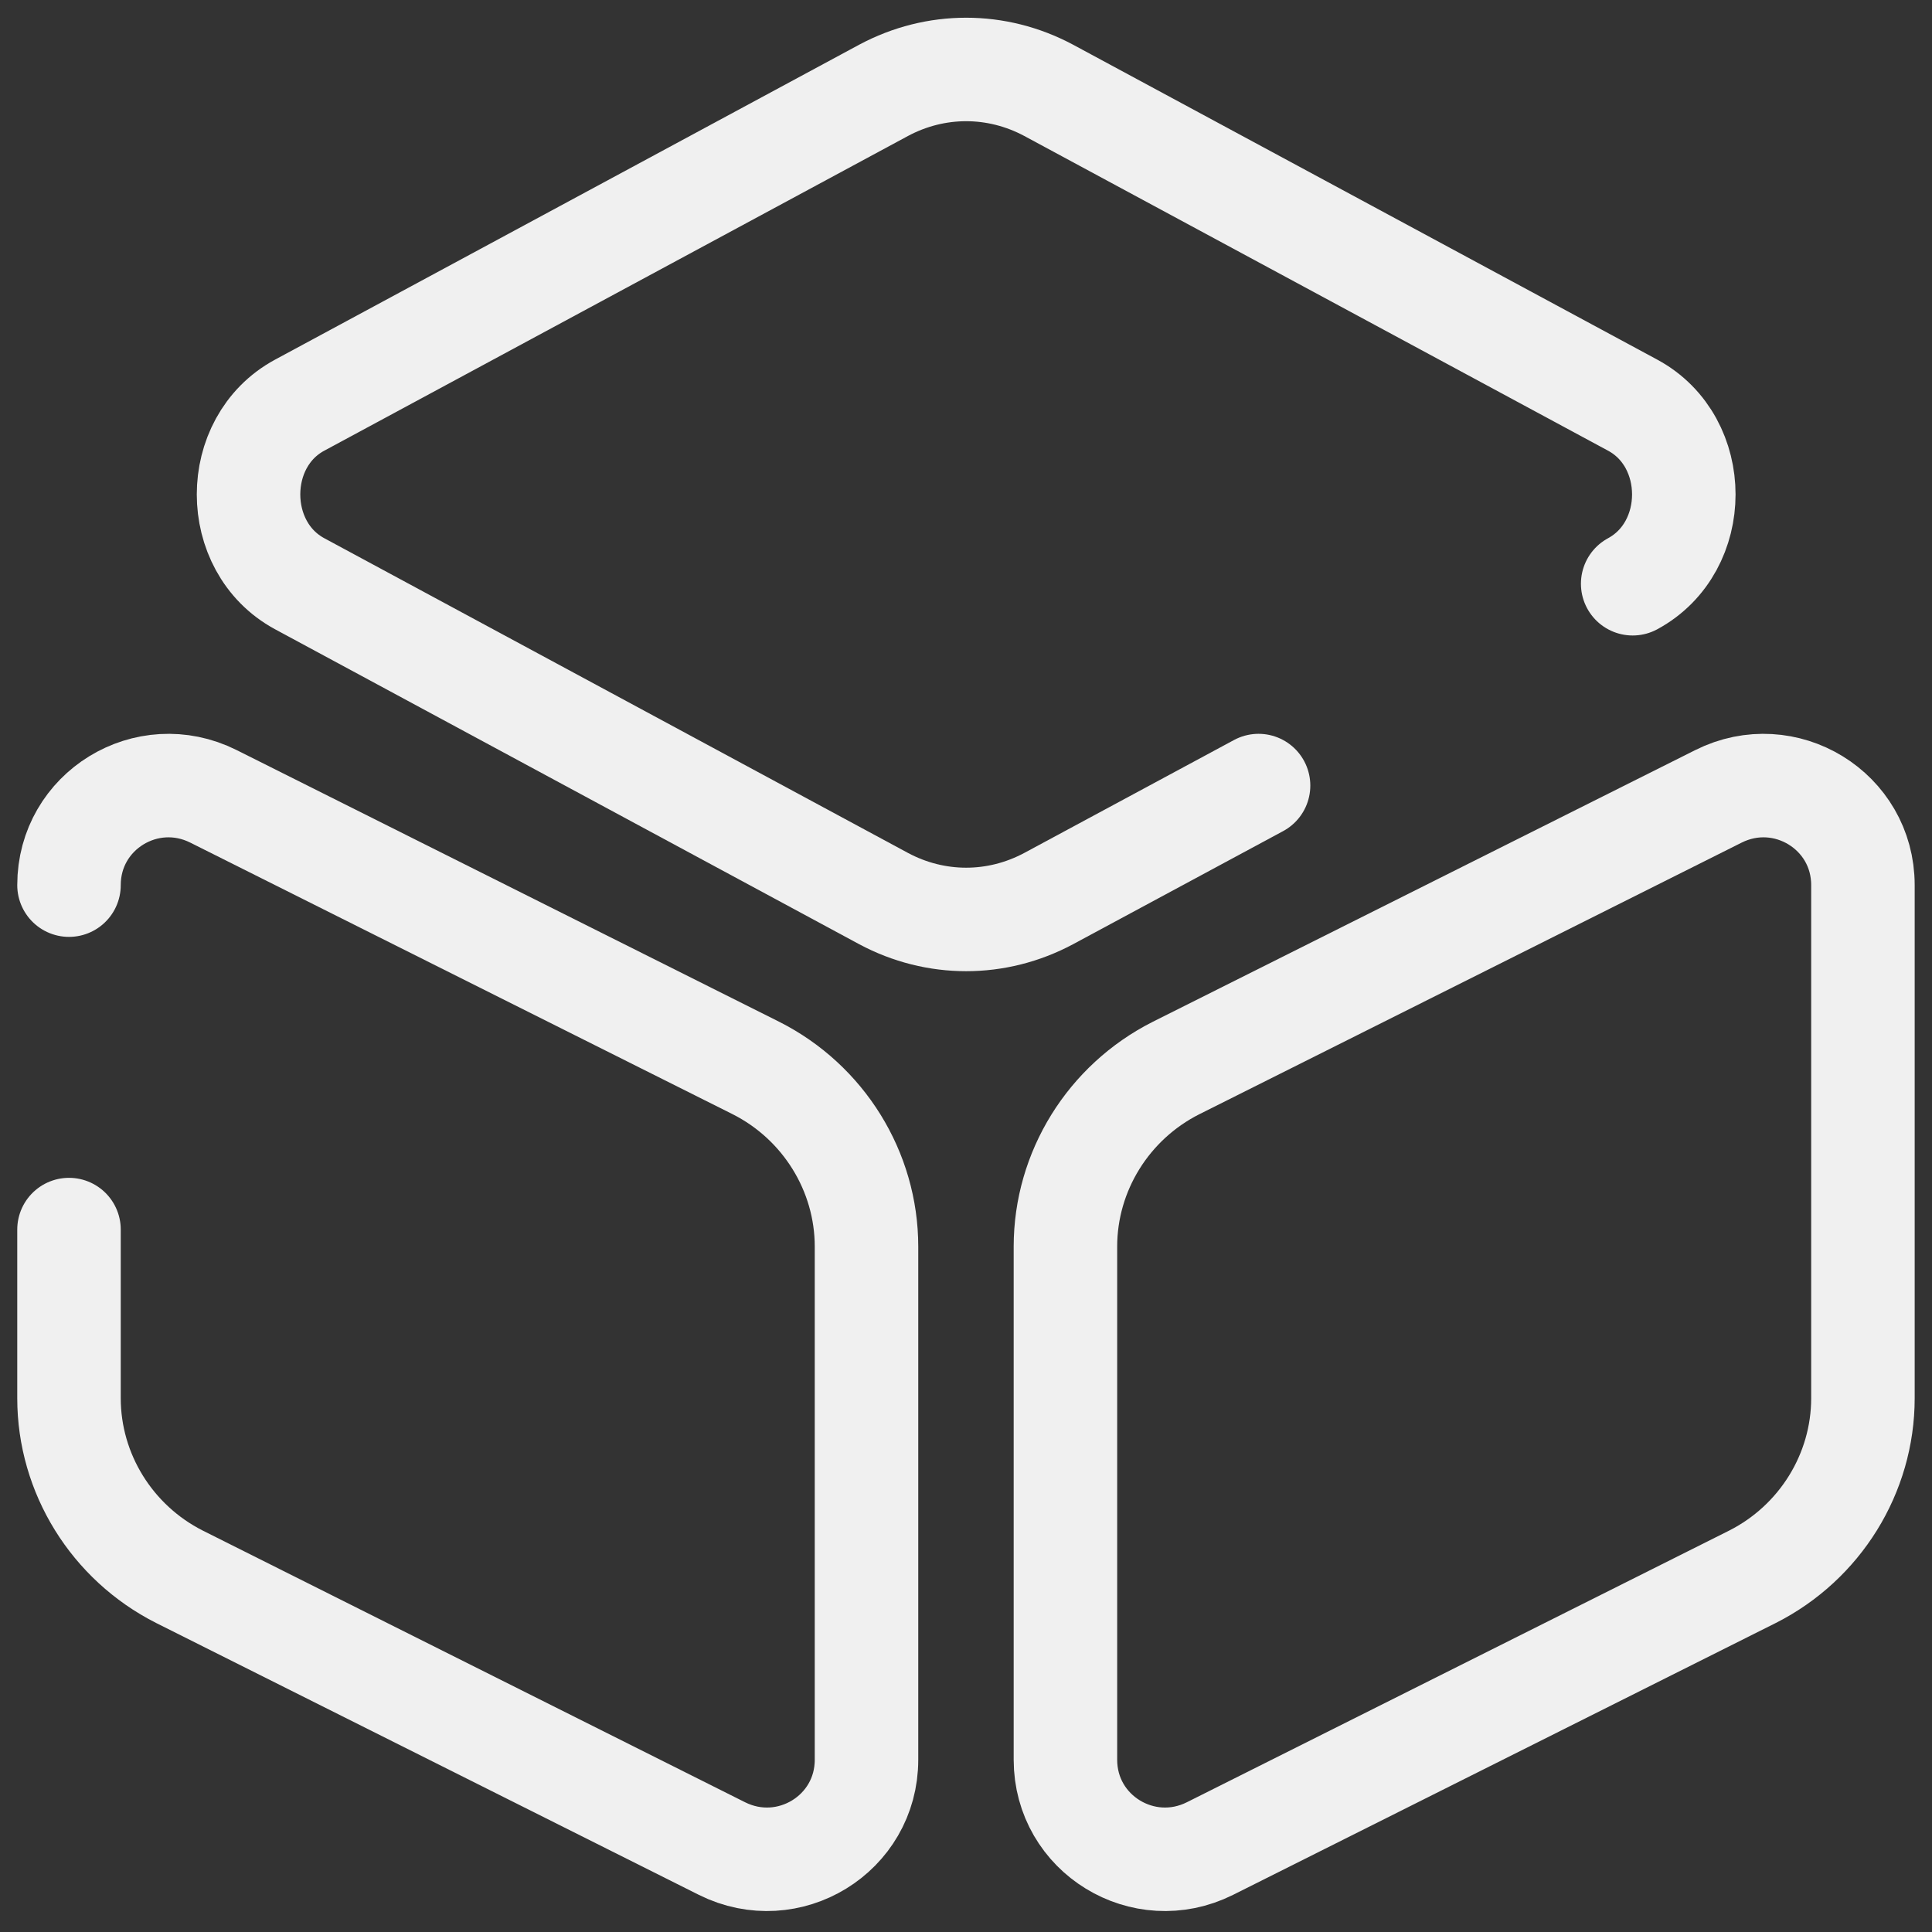
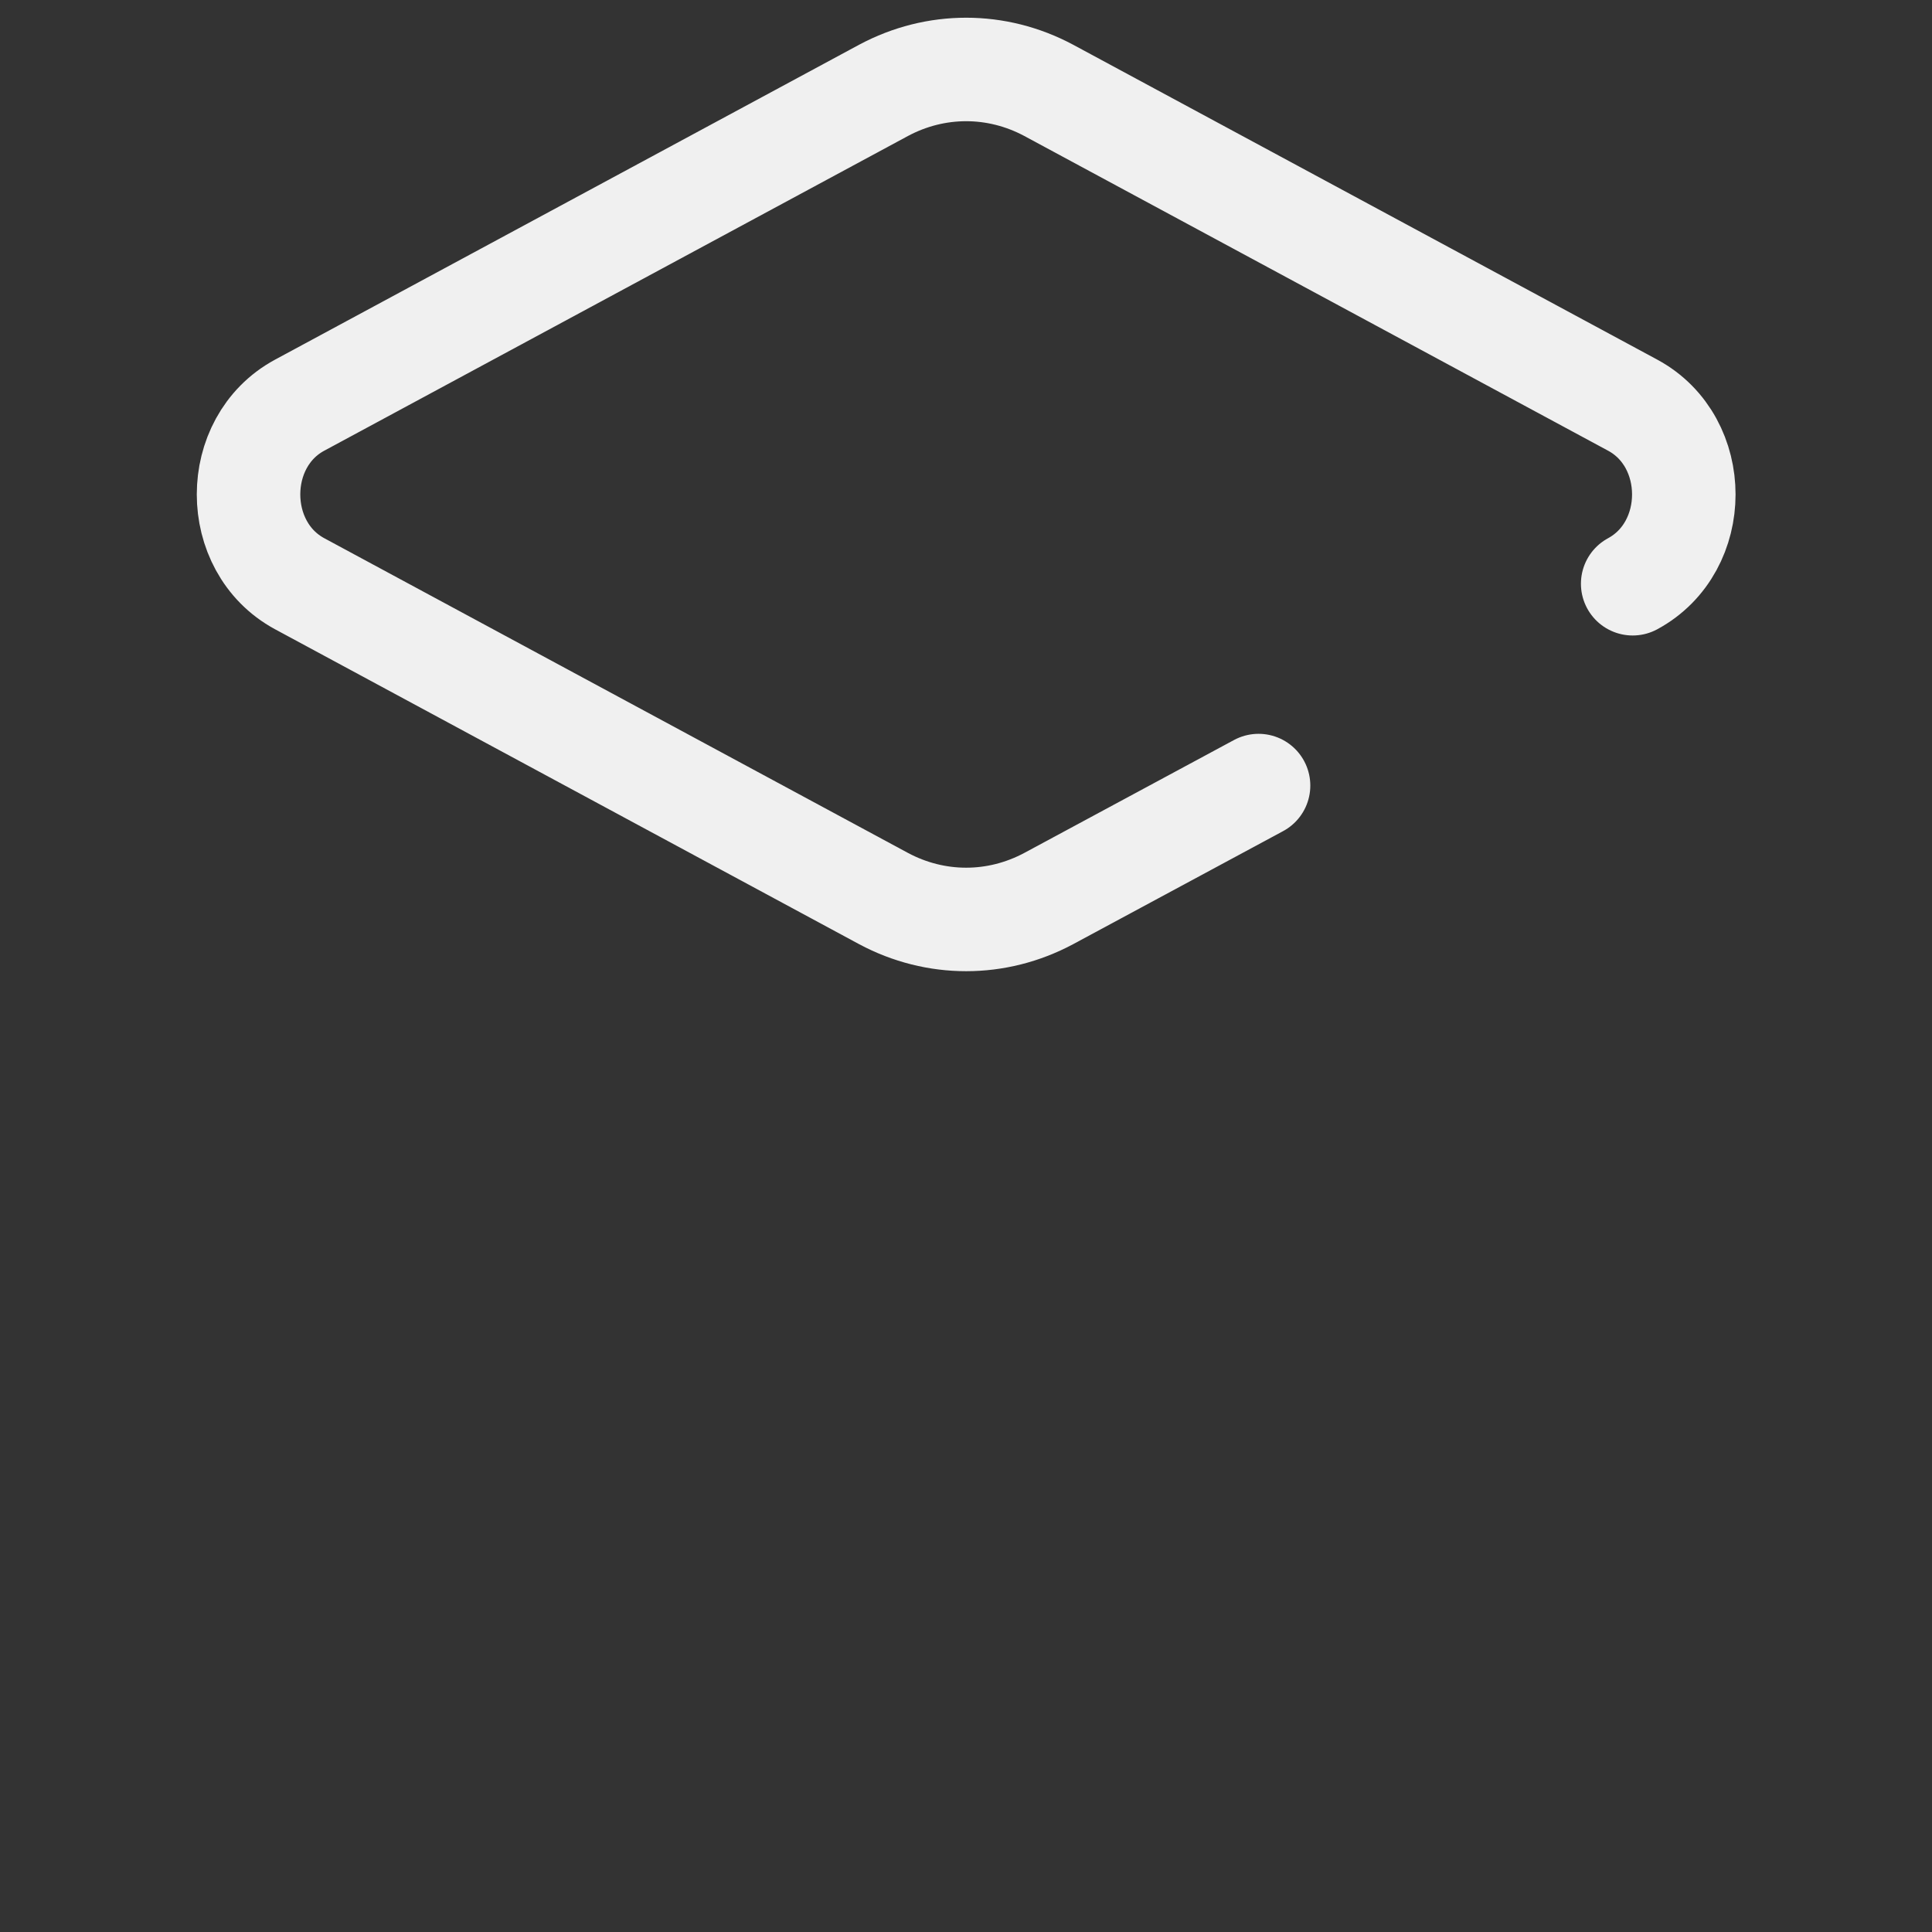
<svg xmlns="http://www.w3.org/2000/svg" width="28" height="28" viewBox="0 0 28 28" fill="none">
  <rect x="0" y="0" width="28" height="28" fill="#333333" stroke="none" />
  <path d="M23.662 8.46C24.65 7.926 24.65 6.405 23.662 5.872L15.198 1.309C14.444 0.906 13.56 0.906 12.806 1.309L4.343 5.872C3.355 6.405 3.355 7.926 4.343 8.46L12.806 13.023C13.56 13.426 14.444 13.426 15.198 13.023L18.24 11.385" stroke="#F0F0F0" stroke-width="1.5" stroke-linecap="round" stroke-linejoin="round" />
-   <path d="M1 12.828C1 11.749 2.131 11.06 3.093 11.541L10.959 15.48C11.934 15.974 12.558 16.975 12.558 18.067V25.503C12.558 26.582 11.427 27.271 10.464 26.791L2.599 22.851C1.624 22.357 1 21.356 1 20.264V17.82" stroke="#F0F0F0" stroke-width="1.5" stroke-linecap="round" stroke-linejoin="round" />
-   <path d="M24.906 11.541L17.041 15.48C16.065 15.974 15.441 16.975 15.441 18.067V25.503C15.441 26.582 16.573 27.271 17.535 26.791L25.4 22.851C26.375 22.357 26.999 21.356 26.999 20.264V12.828C26.999 11.749 25.868 11.06 24.906 11.541Z" stroke="#F0F0F0" stroke-width="1.5" stroke-linecap="round" stroke-linejoin="round" />
</svg>